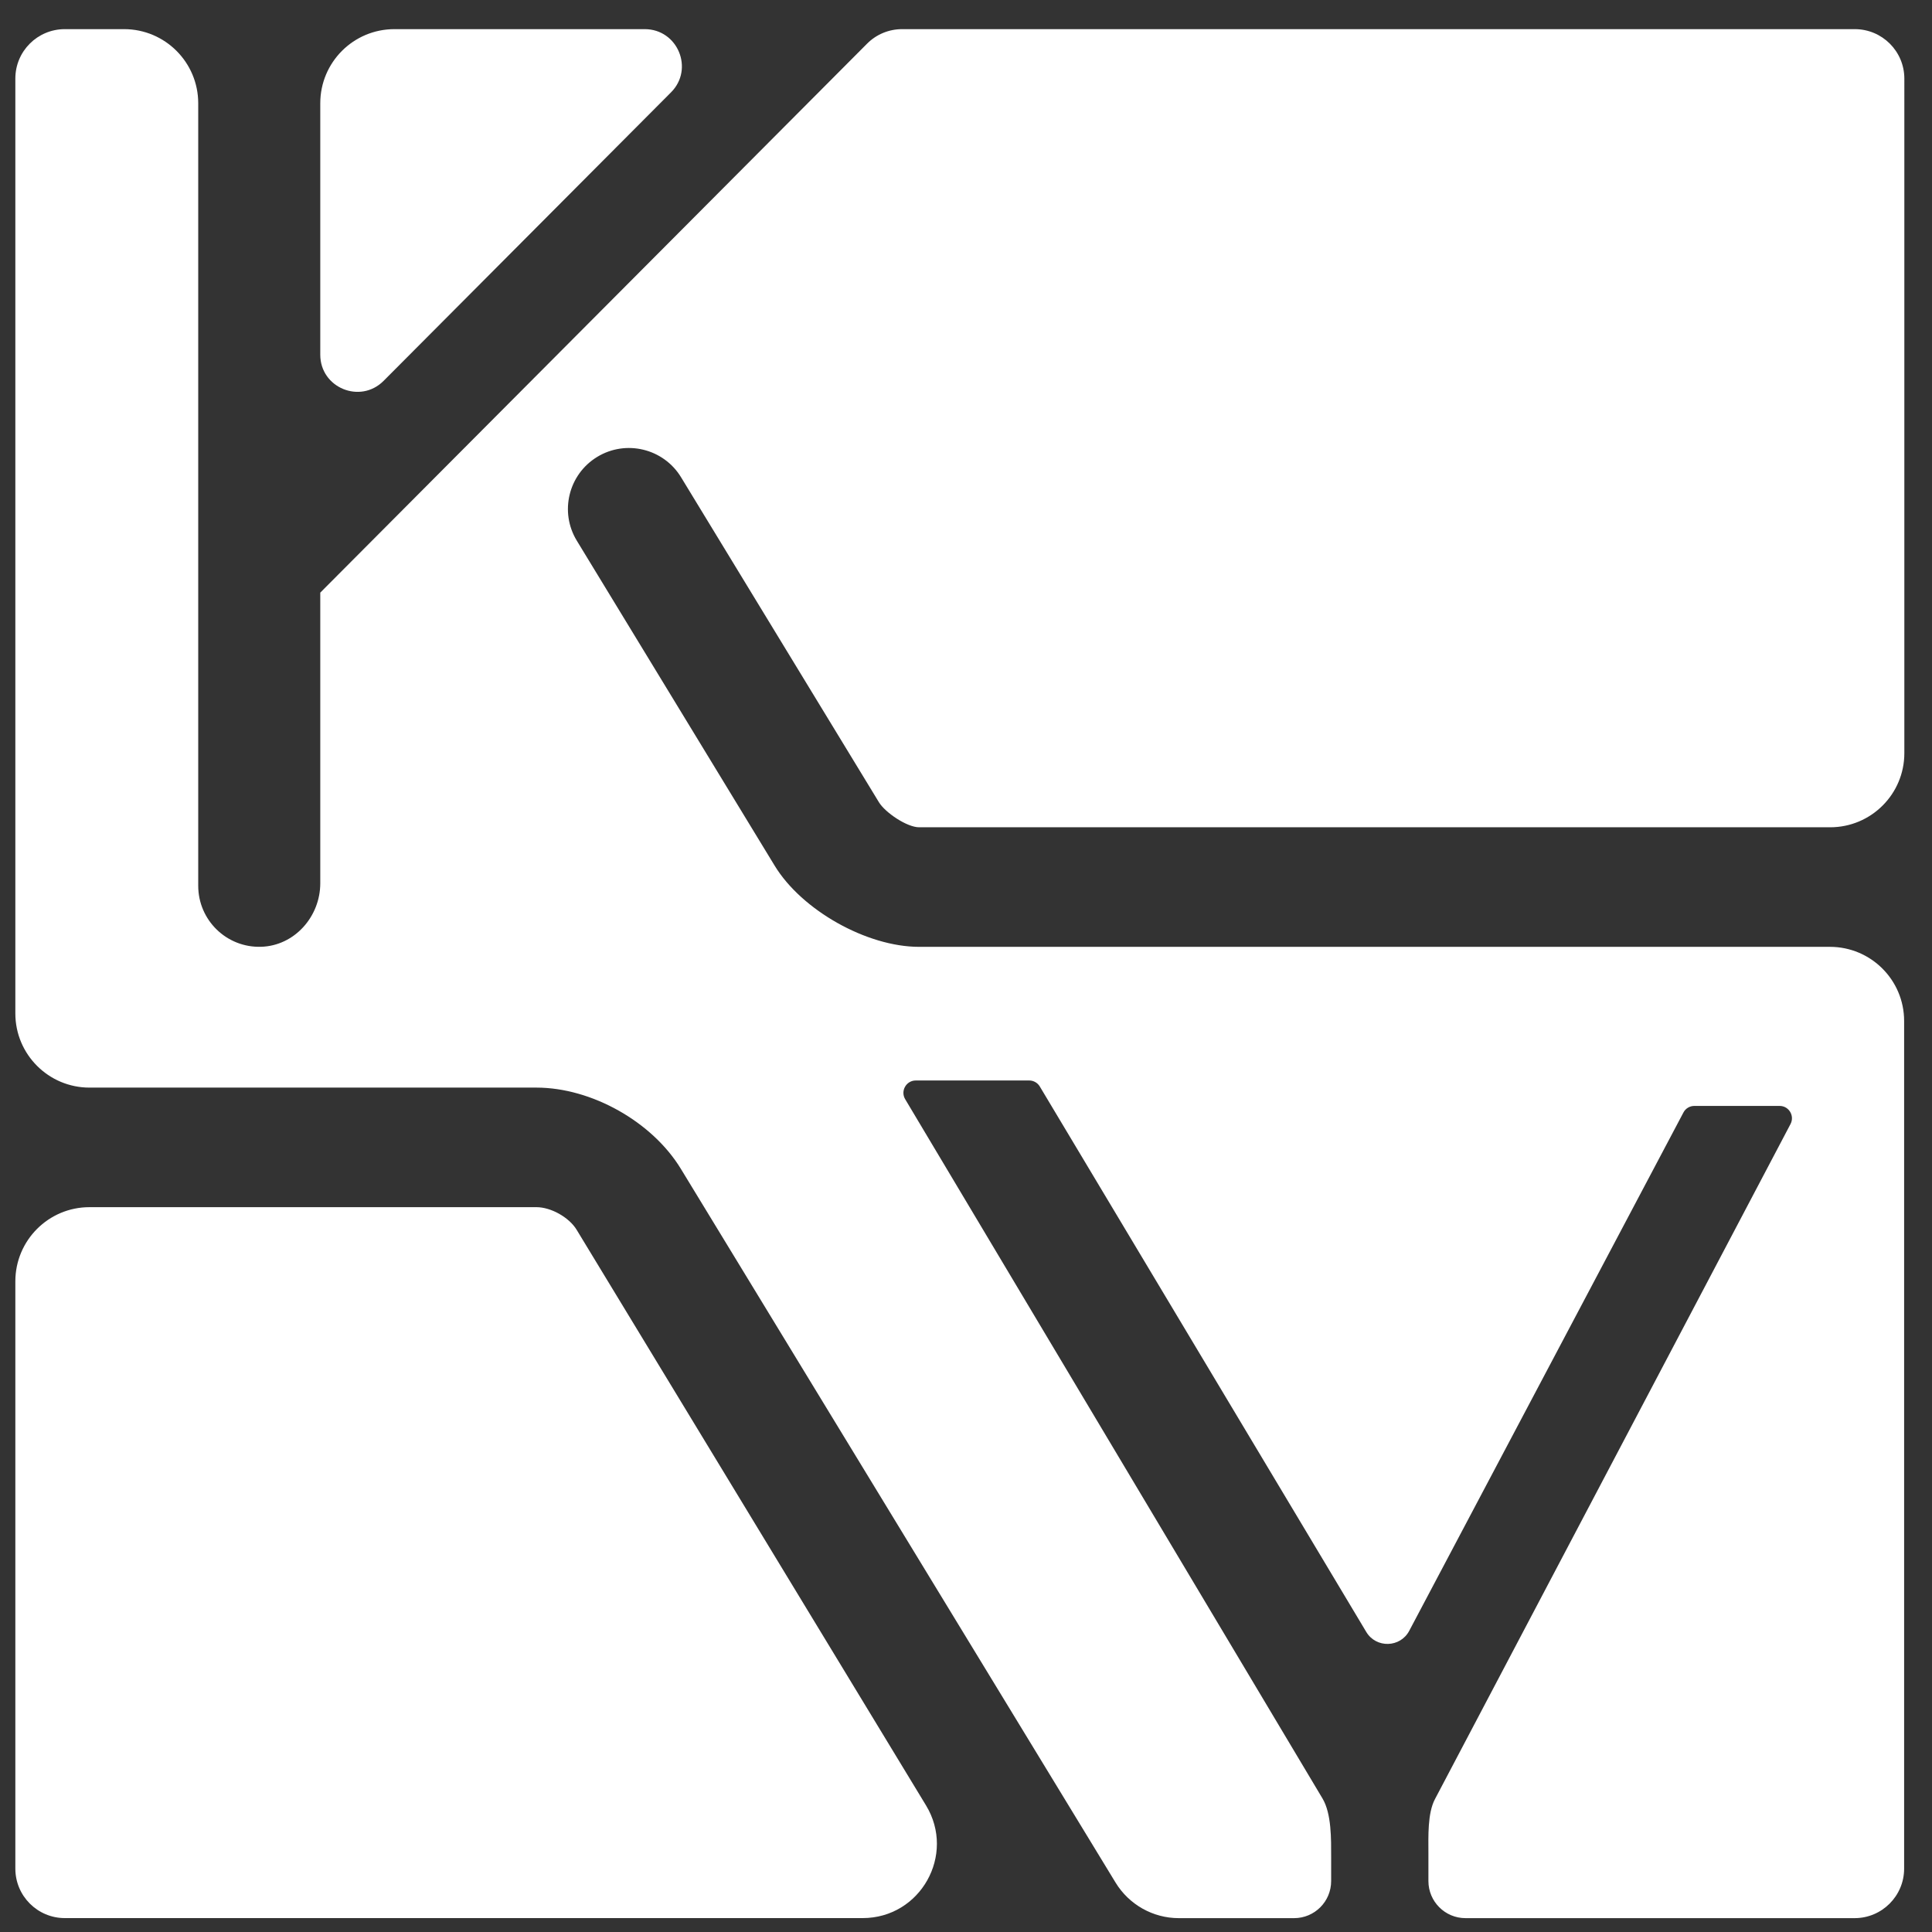
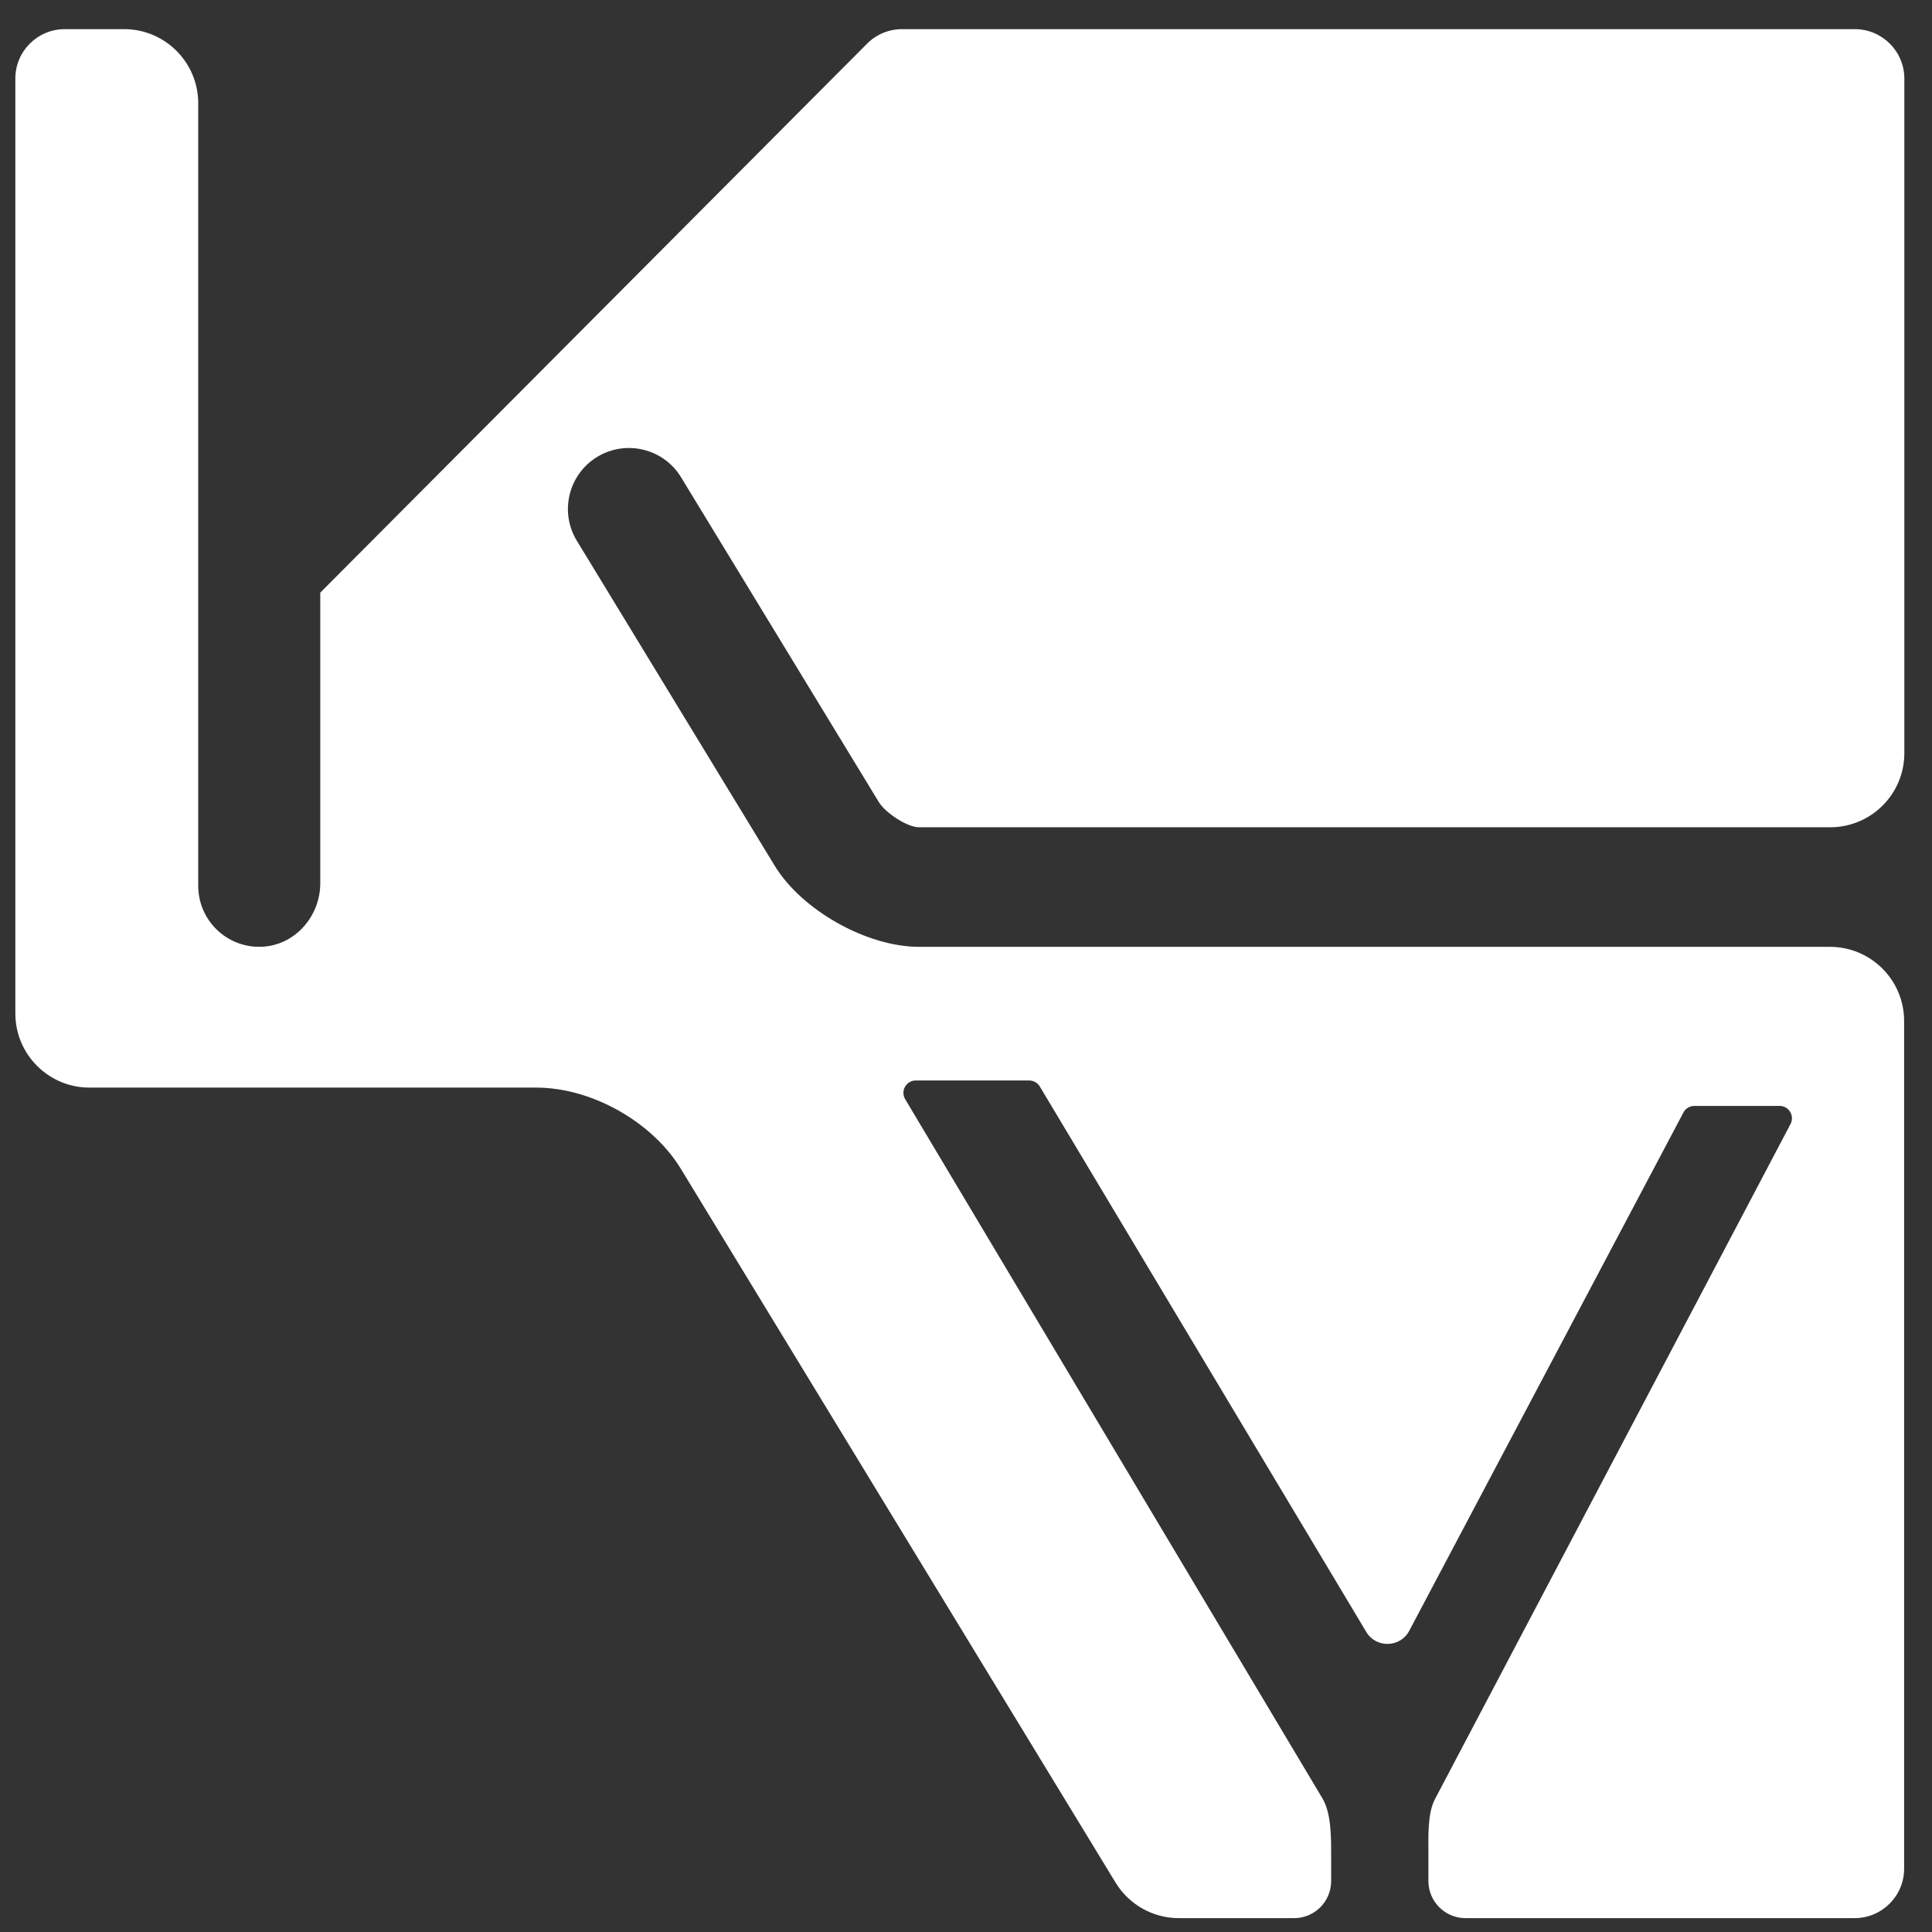
<svg xmlns="http://www.w3.org/2000/svg" version="1.1" x="0px" y="0px" width="35px" height="35px" viewBox="-0.278 -0.528 35 35" enable-background="new -0.278 -0.528 35 35" xml:space="preserve">
  <rect x="-0.278" y="-0.528" width="35" height="35" fill="#333333" stroke="none" />
  <defs>
</defs>
-   <path fill="#FFFFFF" d="M11.402,0H6.867C6.125,0,5.524,0.601,5.524,1.343v4.555c0,0.599,0.724,0.898,1.147,0.474l5.207-5.227  C12.3,0.722,12,0,11.402,0z" />
-   <path fill="#FFFFFF" d="M10.168,21.75c-0.137-0.225-0.465-0.409-0.728-0.409H1.343C0.602,21.341,0,21.942,0,22.685v10.639  c0,0.494,0.401,0.896,0.896,0.896H15.35c1.047,0,1.691-1.146,1.148-2.041L10.168,21.75z" />
  <path fill="#FFFFFF" d="M15.43,0.263l-9.906,9.945v5.265c0,0.605-0.467,1.133-1.072,1.151c-0.626,0.019-1.139-0.483-1.139-1.105  V1.343C3.313,0.601,2.711,0,1.97,0H0.896C0.401,0,0,0.4,0,0.895v16.937c0,0.741,0.602,1.343,1.343,1.343H9.44  c0.997,0,2.097,0.618,2.616,1.471l7.875,12.93c0.244,0.4,0.678,0.645,1.146,0.645h2.089c0.371,0,0.671-0.301,0.671-0.672v-0.43  c0-0.322,0.009-0.791-0.158-1.068l-7.559-12.666c-0.089-0.149,0.019-0.339,0.192-0.339h2.056c0.078,0,0.151,0.042,0.191,0.109  l5.914,9.881c0.179,0.299,0.617,0.287,0.779-0.021l4.967-9.389c0.038-0.073,0.114-0.119,0.197-0.119h1.546  c0.168,0,0.275,0.18,0.197,0.328l-6.441,12.229c-0.137,0.258-0.119,0.682-0.119,0.971v0.514c0,0.371,0.301,0.672,0.672,0.672h7.05  c0.494,0,0.896-0.402,0.896-0.896V17.968c0-0.742-0.602-1.343-1.344-1.343H16.372c-0.946,0-2.124-0.662-2.616-1.47l-3.584-5.887  c-0.318-0.521-0.152-1.202,0.369-1.519c0.521-0.317,1.202-0.152,1.519,0.369l3.585,5.888c0.114,0.187,0.508,0.453,0.728,0.453  h16.504c0.742,0,1.344-0.601,1.344-1.343V0.895C34.22,0.4,33.818,0,33.324,0H16.064C15.826,0,15.598,0.094,15.43,0.263z" />
</svg>